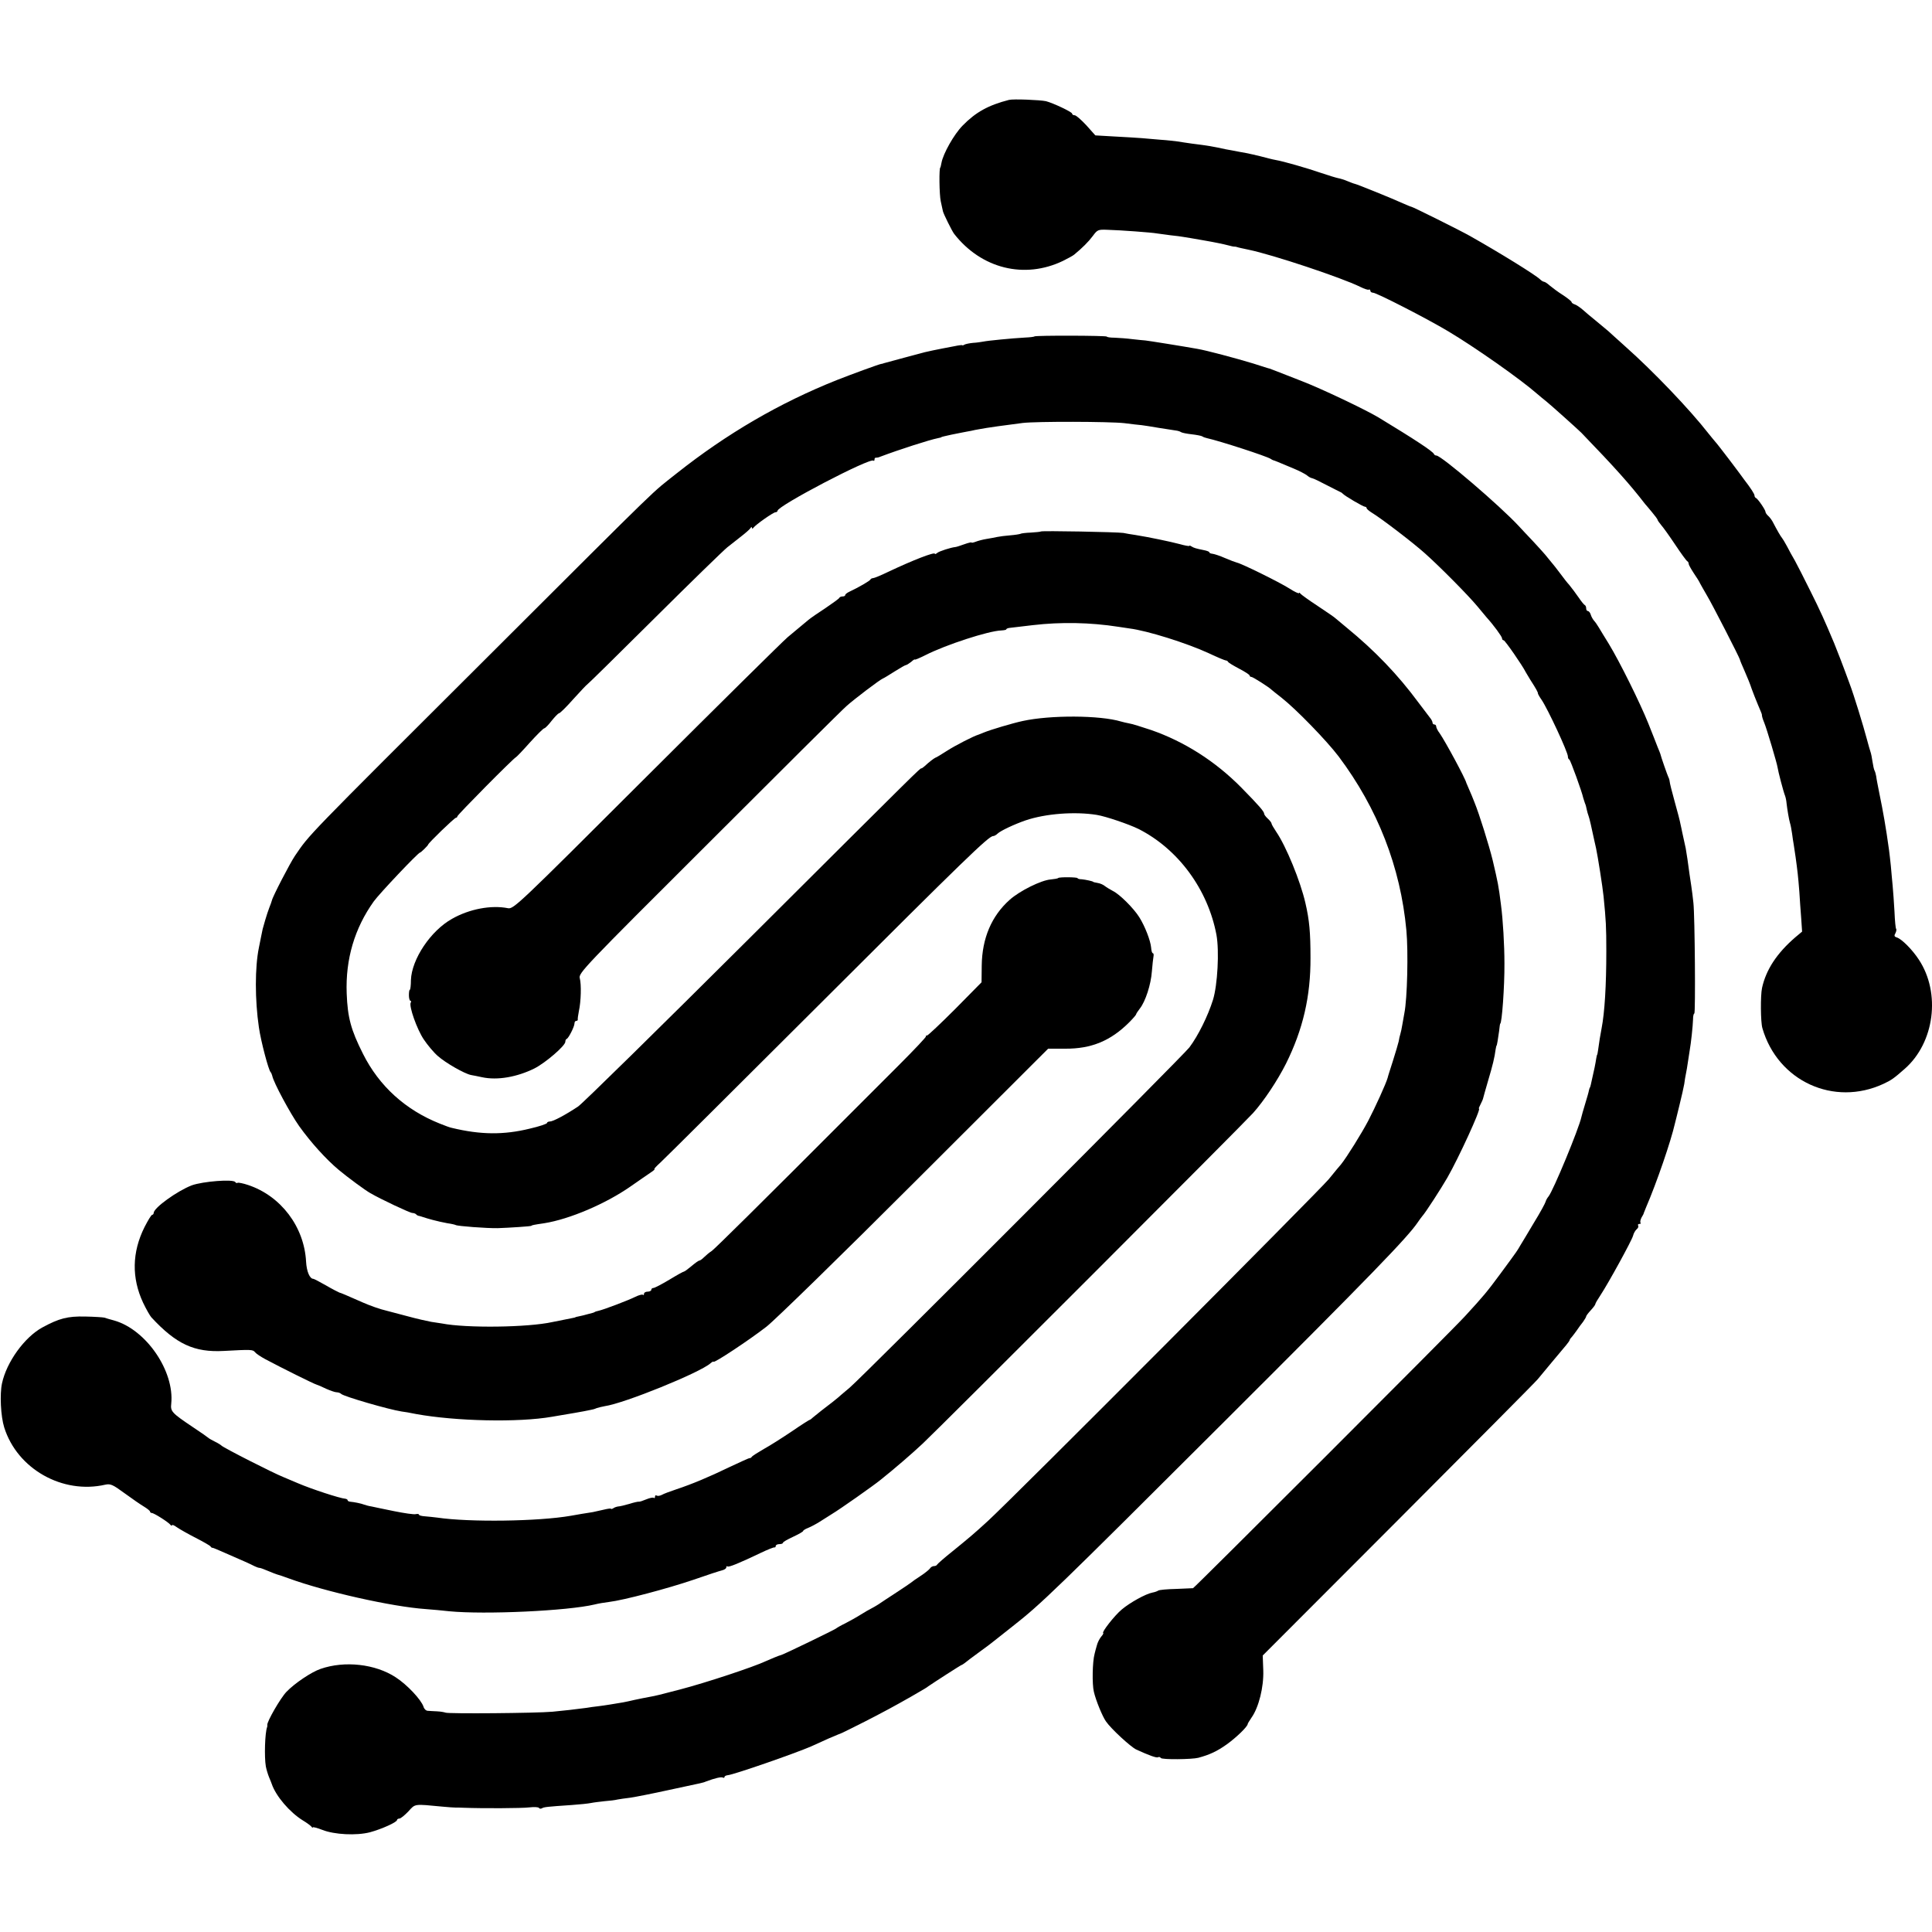
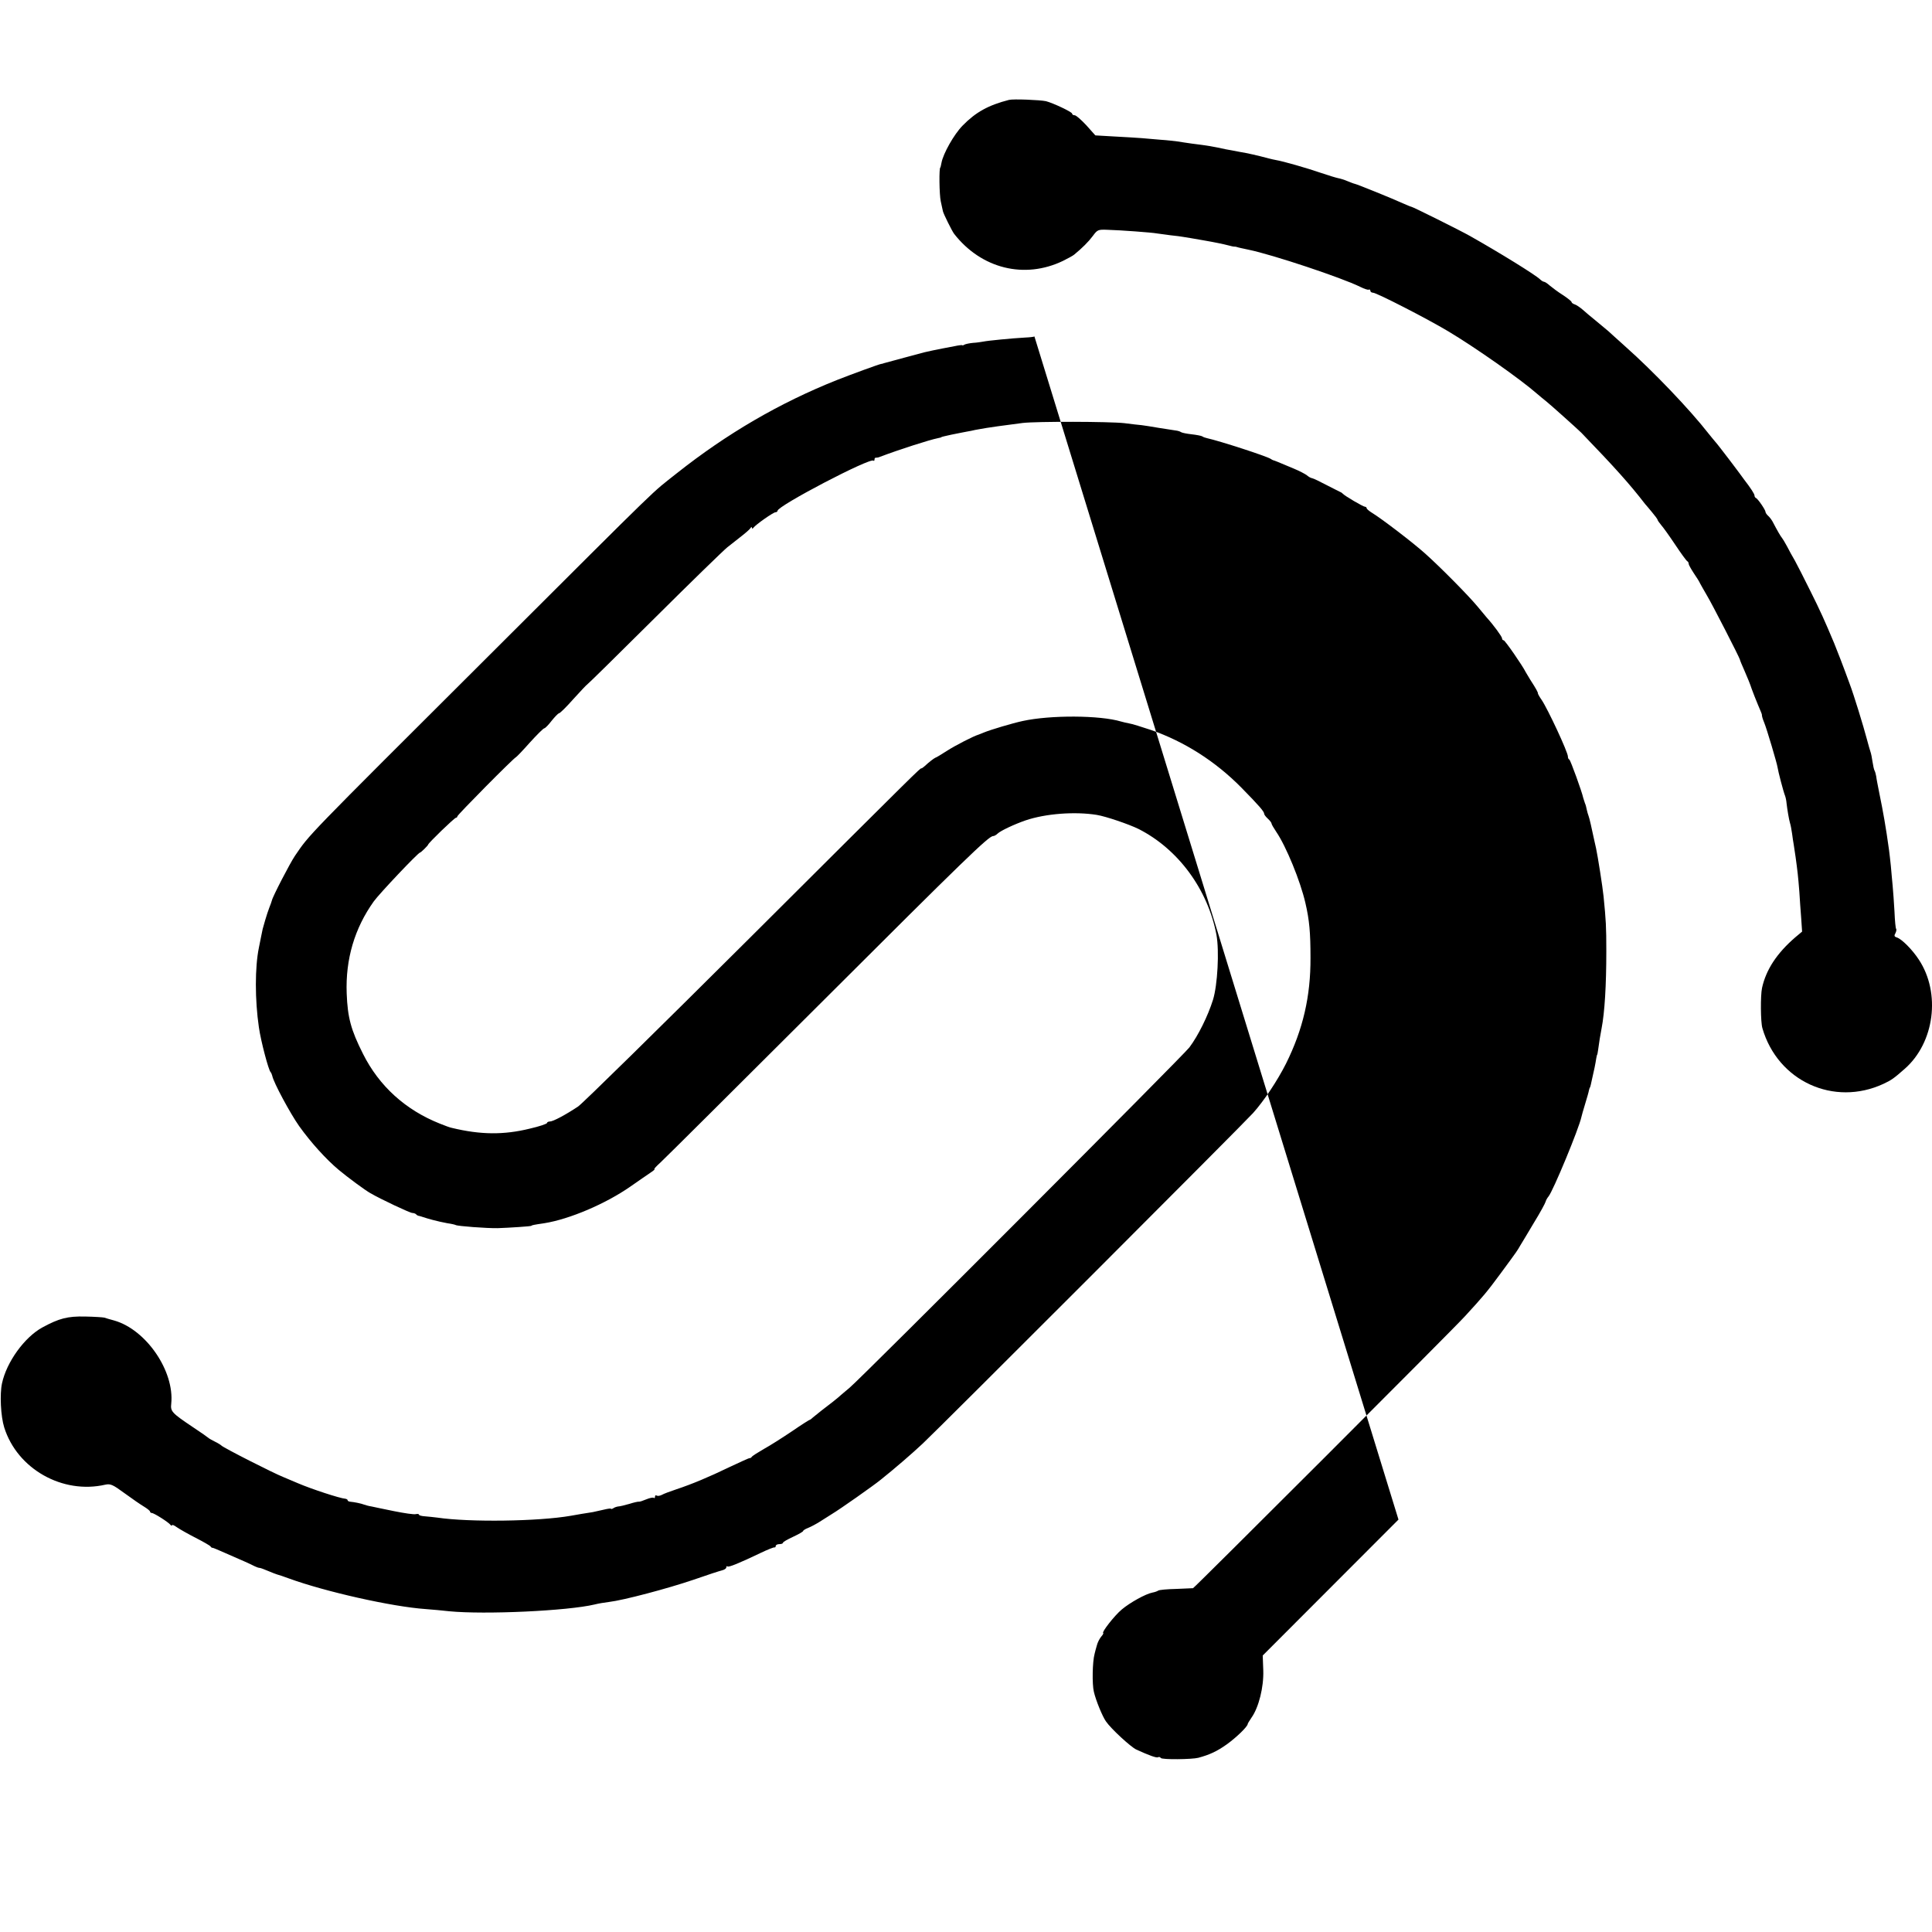
<svg xmlns="http://www.w3.org/2000/svg" version="1.0" width="1056pt" height="1056pt" viewBox="0 0 1056 1056" preserveAspectRatio="xMidYMid meet">
  <g transform="translate(0,1056) scale(0.1,-0.1)" fill="#000000" stroke="none">
    <path d="M5515 10014 c-113 -29 -182 -67 -254 -141 -47 -48 -106 -153 -115 -203 -3 -14 -5 -25 -6 -25 -8 0 -6 -149 2 -185 5 -25 11 -49 12 -55 3 -14 49 -107 61 -123 149 -191 385 -249 595 -148 26 13 54 28 61 34 44 36 79 71 102 102 25 34 29 36 79 34 73 -2 247 -15 272 -20 12 -2 45 -6 74 -10 29 -3 61 -7 70 -9 9 -1 60 -10 112 -19 53 -9 111 -21 129 -26 18 -5 36 -9 40 -8 3 0 8 -1 11 -2 8 -3 32 -8 65 -15 131 -27 509 -153 610 -203 22 -11 43 -18 47 -15 5 2 8 -1 8 -6 0 -6 7 -11 15 -11 19 0 296 -142 411 -211 149 -89 395 -262 485 -341 15 -13 38 -32 52 -43 26 -21 172 -152 191 -171 184 -191 263 -279 348 -389 5 -5 22 -26 38 -45 16 -19 30 -38 30 -41 0 -3 9 -16 19 -28 11 -12 46 -61 78 -109 32 -48 61 -88 66 -90 4 -2 7 -8 7 -14 0 -5 13 -28 28 -51 16 -23 32 -49 35 -57 4 -8 21 -37 37 -65 28 -46 178 -339 180 -350 0 -3 11 -30 25 -61 14 -32 32 -75 39 -98 8 -23 24 -62 35 -89 11 -26 21 -49 21 -52 0 -10 5 -26 13 -45 13 -31 71 -226 73 -245 3 -21 31 -130 41 -155 3 -8 7 -26 8 -40 4 -35 13 -89 19 -109 3 -9 8 -34 11 -56 3 -23 7 -50 9 -60 4 -22 17 -113 22 -160 2 -16 6 -61 9 -100 2 -38 7 -103 10 -143 l5 -74 -37 -31 c-101 -87 -160 -177 -182 -277 -9 -42 -8 -186 2 -220 84 -290 391 -430 662 -304 43 20 57 30 116 82 163 143 198 414 77 597 -36 55 -93 112 -120 121 -14 4 -16 10 -8 23 5 10 7 21 4 24 -3 3 -7 45 -9 94 -3 48 -7 112 -10 141 -3 28 -7 78 -10 110 -3 31 -8 71 -10 87 -17 124 -33 213 -52 305 -8 41 -17 85 -18 97 -2 12 -6 26 -9 31 -3 5 -8 27 -11 48 -3 22 -8 46 -11 54 -3 8 -12 40 -20 70 -19 72 -71 242 -95 305 -32 88 -71 189 -84 220 -53 126 -75 175 -130 285 -34 69 -72 143 -84 165 -13 22 -33 58 -44 80 -12 22 -24 42 -27 45 -6 6 -29 46 -47 81 -7 15 -20 32 -28 39 -8 7 -15 17 -15 22 0 11 -42 72 -52 76 -5 2 -8 8 -8 13 0 9 -20 40 -57 88 -6 9 -42 57 -79 106 -38 50 -73 95 -79 101 -5 6 -22 26 -37 45 -102 131 -303 341 -453 474 -43 39 -86 77 -94 85 -9 8 -39 33 -66 55 -27 22 -61 50 -75 63 -14 12 -33 25 -42 28 -10 3 -18 9 -18 13 0 4 -21 21 -47 38 -27 17 -59 41 -72 52 -13 12 -28 21 -32 21 -4 0 -14 6 -21 13 -26 25 -220 145 -383 237 -53 30 -314 160 -321 160 -3 0 -24 9 -47 19 -52 24 -247 103 -261 106 -6 1 -24 8 -41 15 -16 7 -39 14 -50 16 -11 2 -54 15 -95 29 -75 26 -208 64 -245 70 -11 2 -29 6 -40 9 -60 16 -116 29 -160 36 -27 5 -61 12 -75 14 -73 16 -97 20 -185 31 -27 4 -63 9 -80 12 -16 2 -57 7 -90 9 -33 3 -80 7 -105 9 -25 2 -92 6 -149 9 l-104 6 -49 55 c-28 30 -56 55 -64 55 -8 0 -14 4 -14 9 0 9 -104 58 -143 68 -33 7 -179 13 -202 7z" />
-     <path d="M5654 8721 c-2 -2 -25 -5 -51 -6 -72 -4 -205 -17 -228 -22 -11 -2 -36 -6 -56 -7 -20 -2 -41 -6 -48 -10 -6 -4 -11 -5 -11 -3 0 2 -19 0 -42 -5 -24 -5 -52 -10 -63 -12 -40 -8 -71 -14 -100 -21 -32 -8 -201 -54 -223 -60 -7 -3 -13 -4 -15 -4 -8 0 -166 -58 -242 -88 -314 -125 -602 -293 -876 -510 -149 -119 -39 -11 -1035 -1005 -1009 -1006 -969 -965 -1052 -1086 -27 -40 -122 -223 -126 -244 -2 -7 -8 -25 -14 -39 -6 -15 -16 -46 -23 -70 -15 -51 -13 -44 -22 -89 -4 -19 -9 -46 -12 -60 -22 -107 -22 -285 0 -435 11 -77 53 -235 64 -245 3 -3 7 -12 9 -20 7 -37 99 -207 147 -275 65 -91 149 -183 216 -239 49 -41 145 -112 174 -128 57 -33 216 -108 229 -108 7 0 16 -3 20 -7 4 -5 12 -9 17 -9 5 -1 11 -3 14 -4 3 -1 8 -3 13 -4 4 -2 25 -8 47 -14 22 -6 58 -14 80 -18 22 -3 43 -8 46 -10 10 -6 169 -18 229 -17 61 2 185 10 185 13 0 3 15 6 70 14 138 22 335 106 470 200 44 31 94 65 110 76 17 11 27 20 22 20 -4 0 11 16 33 36 22 20 415 411 873 868 789 788 921 916 945 916 6 0 17 6 24 13 16 16 93 52 154 73 109 37 269 49 388 30 50 -8 176 -51 229 -77 217 -110 379 -330 426 -579 16 -89 6 -274 -19 -355 -28 -89 -81 -196 -129 -260 -34 -45 -1782 -1796 -1856 -1859 -16 -14 -37 -31 -45 -38 -19 -18 -70 -58 -110 -88 -18 -14 -39 -31 -46 -37 -7 -7 -15 -13 -17 -13 -3 0 -47 -28 -98 -63 -52 -35 -121 -79 -154 -97 -33 -19 -63 -38 -66 -43 -3 -5 -9 -8 -13 -7 -3 0 -52 -22 -109 -49 -114 -55 -202 -92 -292 -122 -33 -11 -68 -24 -78 -30 -10 -5 -22 -7 -27 -4 -6 4 -10 1 -10 -6 0 -7 -3 -10 -6 -6 -4 3 -22 0 -41 -8 -19 -8 -37 -14 -41 -13 -4 1 -27 -4 -52 -12 -25 -7 -52 -14 -60 -14 -9 -1 -21 -5 -28 -10 -6 -4 -12 -5 -12 -3 0 3 -17 1 -37 -4 -21 -5 -49 -11 -63 -14 -33 -5 -88 -14 -120 -20 -177 -31 -555 -36 -730 -10 -19 2 -50 6 -67 7 -18 1 -33 5 -33 9 0 4 -8 5 -17 3 -10 -3 -63 5 -118 16 -55 11 -111 23 -125 26 -14 2 -32 7 -40 10 -15 6 -53 14 -77 16 -7 1 -13 4 -13 8 0 4 -6 7 -12 8 -30 2 -188 54 -260 85 -18 8 -53 22 -78 33 -54 21 -333 163 -340 173 -3 3 -18 13 -35 21 -16 8 -32 17 -35 20 -3 3 -41 30 -85 59 -116 78 -124 86 -119 129 18 178 -137 404 -311 454 -22 6 -47 13 -55 16 -8 2 -55 5 -105 6 -96 2 -142 -10 -234 -60 -98 -54 -195 -189 -220 -305 -13 -59 -7 -181 12 -241 71 -227 319 -367 553 -313 28 6 41 0 105 -47 41 -30 89 -63 106 -73 18 -11 33 -23 33 -27 0 -4 5 -8 10 -8 12 0 92 -51 102 -65 4 -5 8 -6 8 -2 0 5 12 0 27 -11 16 -11 62 -37 103 -58 41 -21 78 -42 81 -47 3 -5 8 -8 10 -7 2 1 35 -13 73 -30 39 -17 86 -38 105 -46 20 -9 44 -20 53 -25 10 -5 22 -9 27 -9 5 0 26 -8 47 -17 22 -9 44 -18 49 -19 6 -1 35 -11 65 -22 198 -72 561 -154 746 -167 38 -3 96 -8 129 -12 196 -19 648 2 795 37 19 5 55 11 80 14 77 9 319 73 460 121 74 26 145 49 158 52 12 3 22 10 22 16 0 6 3 8 6 5 6 -6 63 17 184 75 36 17 68 30 73 29 4 -1 7 2 7 8 0 5 9 10 20 10 11 0 20 3 20 8 0 4 25 18 55 32 30 14 55 28 55 32 0 3 12 11 28 17 15 6 43 21 62 33 20 13 50 32 68 43 42 25 227 155 266 187 73 58 176 147 230 198 99 93 1758 1753 1805 1806 60 67 133 177 180 270 93 187 135 368 134 579 0 138 -6 206 -28 300 -27 118 -105 309 -159 388 -14 21 -26 41 -26 46 0 4 -9 16 -20 26 -11 10 -20 22 -20 26 0 13 -27 44 -125 144 -142 144 -312 252 -494 315 -51 17 -105 34 -120 36 -14 3 -34 7 -43 10 -116 35 -387 36 -538 3 -56 -12 -176 -48 -210 -62 -14 -6 -27 -11 -30 -12 -28 -8 -129 -60 -174 -89 -31 -20 -59 -37 -64 -38 -7 -3 -35 -24 -57 -45 -8 -7 -16 -13 -19 -13 -8 0 0 8 -942 -931 -489 -487 -909 -900 -934 -917 -69 -46 -137 -82 -154 -82 -9 0 -16 -4 -16 -8 0 -5 -42 -19 -94 -31 -142 -35 -269 -34 -426 4 -8 1 -38 12 -65 23 -189 75 -333 206 -421 382 -66 131 -84 198 -89 330 -7 187 43 356 148 503 31 43 243 267 253 267 5 0 44 39 44 43 0 8 144 147 152 147 4 0 8 4 8 8 0 8 310 321 320 323 3 1 37 36 75 79 39 43 75 79 80 79 6 1 24 20 40 41 17 21 35 40 40 41 6 0 42 36 80 79 39 43 72 78 75 79 3 1 167 162 365 359 198 197 378 372 400 390 22 17 58 46 80 63 22 17 43 36 47 42 4 7 8 8 8 2 0 -6 3 -6 8 0 12 17 109 85 121 85 6 0 11 4 11 8 0 27 507 292 524 274 3 -3 6 0 6 6 0 7 3 11 8 10 4 0 14 1 22 5 106 40 271 93 317 102 10 2 18 4 18 5 0 1 7 3 15 5 8 2 26 6 40 9 14 3 39 8 55 11 17 3 40 8 53 10 12 3 32 7 45 9 27 6 163 25 237 34 78 9 472 8 555 -1 39 -5 81 -10 95 -11 14 -2 57 -8 95 -15 39 -6 79 -12 90 -14 11 -1 25 -5 30 -9 6 -4 32 -9 59 -12 26 -3 52 -8 57 -11 5 -4 17 -8 26 -10 72 -16 324 -98 348 -113 5 -4 12 -7 15 -8 5 -1 21 -7 113 -46 29 -12 59 -28 69 -35 9 -8 22 -16 30 -17 7 -1 42 -18 78 -37 36 -18 70 -36 75 -38 6 -2 12 -7 15 -10 9 -11 111 -71 121 -71 5 0 9 -4 9 -8 0 -4 13 -15 29 -25 50 -30 223 -162 291 -223 86 -77 235 -228 285 -288 22 -27 45 -54 50 -60 39 -43 85 -106 85 -115 0 -6 4 -11 9 -11 7 0 103 -138 121 -175 3 -5 14 -23 24 -40 33 -51 43 -70 42 -75 0 -3 8 -18 20 -35 34 -50 144 -286 144 -310 0 -8 3 -15 8 -17 6 -3 69 -176 76 -210 2 -7 6 -20 9 -28 4 -8 8 -24 10 -35 2 -11 7 -27 10 -35 5 -13 16 -62 32 -137 3 -13 7 -31 9 -40 9 -41 36 -212 41 -263 13 -132 15 -163 15 -300 0 -186 -9 -335 -26 -422 -6 -29 -14 -80 -19 -118 -2 -14 -4 -25 -5 -25 -1 0 -3 -9 -5 -20 -1 -11 -6 -33 -9 -50 -6 -28 -13 -58 -21 -95 -2 -8 -4 -15 -5 -15 -1 0 -3 -7 -5 -15 -1 -8 -11 -42 -21 -75 -10 -33 -19 -64 -20 -70 -14 -65 -155 -405 -180 -435 -7 -8 -14 -21 -16 -29 -2 -8 -30 -60 -64 -115 -33 -56 -67 -112 -75 -125 -17 -29 -9 -19 -107 -152 -76 -103 -94 -124 -195 -234 -62 -69 -1479 -1485 -1486 -1486 -3 0 -45 -2 -92 -4 -48 -1 -92 -5 -98 -9 -6 -4 -20 -9 -32 -11 -37 -7 -123 -55 -167 -92 -41 -34 -112 -126 -102 -129 3 -1 -2 -10 -11 -20 -9 -11 -20 -32 -24 -49 -5 -16 -10 -37 -12 -45 -12 -43 -14 -166 -4 -207 11 -48 47 -135 66 -162 28 -41 136 -140 166 -154 70 -32 111 -47 119 -42 5 3 11 1 15 -4 5 -10 171 -8 205 1 63 17 103 36 155 73 53 38 115 98 115 112 0 3 10 18 21 35 39 55 67 166 64 257 l-3 82 742 743 c407 408 750 753 761 767 25 30 130 157 156 187 10 12 19 25 19 28 0 3 6 11 13 18 6 8 19 24 27 36 8 12 23 33 33 45 9 13 17 26 17 30 0 3 11 18 25 33 14 15 25 30 25 34 0 4 13 26 29 50 44 67 170 297 177 323 3 13 12 29 20 36 8 6 11 15 8 20 -3 5 0 9 7 9 7 0 9 3 6 6 -3 4 -1 16 5 28 7 11 13 23 13 26 1 3 6 16 12 30 59 137 136 362 158 459 2 9 14 54 25 101 12 47 23 99 26 115 2 17 6 41 9 55 3 14 8 43 11 65 3 22 8 51 10 65 7 39 17 132 18 168 0 17 3 32 7 32 7 0 3 533 -5 605 -3 28 -8 70 -12 95 -4 25 -8 52 -9 60 -6 49 -18 128 -21 143 -4 18 -10 47 -19 87 -3 14 -7 35 -10 47 -2 13 -16 67 -31 120 -15 54 -28 105 -28 113 -1 9 -5 20 -8 25 -4 8 -39 107 -43 125 -1 3 -7 19 -14 35 -6 17 -30 76 -52 132 -46 114 -155 334 -215 433 -22 36 -47 76 -55 90 -8 13 -19 30 -26 37 -6 7 -15 22 -18 33 -3 11 -11 20 -16 20 -5 0 -9 6 -9 14 0 8 -3 16 -7 18 -5 2 -20 21 -35 43 -15 22 -38 52 -50 67 -13 14 -32 39 -43 54 -19 26 -44 58 -90 113 -11 13 -42 47 -68 75 -27 28 -61 65 -76 81 -103 111 -423 385 -450 385 -5 0 -11 3 -13 8 -6 15 -107 81 -303 200 -72 43 -311 157 -420 199 -137 54 -167 65 -175 68 -3 0 -43 13 -90 28 -92 28 -257 72 -305 80 -78 14 -272 45 -285 46 -8 0 -40 4 -70 7 -30 4 -74 7 -97 8 -24 0 -43 3 -43 6 0 6 -390 7 -396 1z" />
-     <path d="M5689 7655 c-2 -2 -26 -4 -54 -6 -27 -1 -54 -4 -58 -7 -5 -2 -30 -6 -55 -8 -26 -2 -58 -6 -72 -9 -14 -3 -40 -8 -59 -11 -19 -3 -45 -10 -58 -15 -13 -5 -23 -7 -23 -4 0 2 -18 -2 -40 -10 -22 -8 -44 -15 -48 -15 -23 -2 -89 -23 -99 -32 -7 -6 -13 -8 -13 -5 0 12 -121 -35 -256 -99 -39 -19 -76 -34 -82 -34 -5 0 -12 -3 -14 -7 -3 -8 -66 -44 -115 -67 -13 -6 -23 -14 -23 -18 0 -5 -6 -8 -14 -8 -8 0 -16 -3 -18 -7 -1 -5 -36 -29 -75 -56 -40 -26 -82 -55 -94 -65 -11 -9 -30 -25 -42 -35 -12 -10 -44 -37 -72 -60 -27 -23 -375 -367 -773 -764 -704 -703 -725 -723 -756 -717 -91 18 -210 -4 -305 -58 -117 -65 -221 -221 -225 -335 0 -29 -3 -53 -6 -53 -3 0 -5 -13 -5 -30 0 -16 4 -30 8 -30 5 0 5 -5 2 -10 -11 -19 34 -146 71 -201 20 -30 54 -71 77 -91 43 -38 146 -97 182 -104 11 -2 38 -7 60 -12 84 -18 191 1 286 48 61 31 169 124 169 146 0 7 3 14 8 16 10 4 42 67 42 84 0 8 4 14 10 14 5 0 9 3 8 8 -1 4 2 24 6 45 12 54 14 147 5 180 -8 28 21 58 705 740 392 392 730 728 752 747 42 38 182 144 199 151 6 2 35 20 65 39 30 19 58 35 62 35 4 0 16 8 28 17 11 10 20 16 20 13 0 -3 26 8 58 24 112 57 346 133 415 135 15 1 27 3 27 6 0 3 8 7 18 8 9 1 67 8 127 15 154 18 314 15 468 -9 20 -3 47 -7 60 -9 97 -12 314 -80 435 -136 46 -22 88 -39 92 -39 5 0 10 -3 12 -7 2 -5 29 -21 61 -38 31 -16 57 -33 57 -37 0 -4 4 -8 10 -8 8 0 96 -56 110 -70 3 -3 28 -23 55 -44 80 -63 246 -234 312 -321 213 -284 338 -604 370 -950 11 -117 5 -374 -11 -453 -3 -15 -8 -43 -11 -62 -3 -19 -8 -43 -11 -52 -3 -9 -7 -27 -9 -40 -3 -13 -17 -61 -32 -108 -15 -47 -28 -87 -28 -90 -9 -33 -69 -164 -106 -235 -36 -69 -119 -202 -149 -239 -6 -6 -36 -43 -67 -81 -55 -66 -1724 -1741 -1865 -1870 -78 -71 -92 -83 -194 -166 -44 -35 -80 -67 -82 -71 -2 -5 -10 -8 -17 -8 -8 0 -18 -6 -22 -13 -4 -6 -28 -26 -53 -42 -25 -16 -47 -32 -50 -35 -3 -3 -39 -27 -80 -54 -41 -27 -86 -56 -100 -66 -14 -9 -32 -19 -40 -23 -8 -4 -33 -18 -55 -32 -22 -14 -60 -35 -85 -48 -25 -12 -47 -25 -50 -28 -6 -6 -287 -142 -300 -145 -8 -1 -63 -24 -85 -34 -63 -30 -324 -117 -470 -155 -111 -29 -131 -34 -165 -40 -19 -3 -55 -11 -80 -16 -25 -6 -54 -12 -65 -14 -41 -7 -101 -17 -135 -21 -19 -2 -48 -6 -65 -9 -60 -8 -121 -15 -185 -21 -87 -8 -572 -12 -585 -5 -5 2 -25 6 -45 7 -19 1 -43 2 -52 3 -9 0 -20 10 -23 22 -13 39 -90 121 -152 161 -111 73 -279 92 -411 46 -50 -17 -142 -79 -186 -125 -33 -34 -107 -163 -105 -181 1 -4 0 -9 -1 -12 -12 -31 -16 -163 -7 -215 3 -16 11 -43 18 -60 7 -16 13 -32 14 -35 23 -68 99 -156 170 -200 22 -13 43 -29 47 -34 4 -6 8 -8 8 -4 0 3 24 -3 52 -14 66 -26 186 -32 260 -13 63 17 148 55 148 67 0 4 6 8 13 8 7 0 29 18 49 39 39 43 29 41 188 26 30 -3 62 -5 70 -5 8 0 29 0 45 -1 103 -4 318 -3 358 2 26 3 50 2 53 -3 3 -5 10 -5 16 -2 10 7 30 9 163 18 44 3 91 8 105 11 14 3 48 7 75 10 28 2 59 6 70 9 11 2 43 7 70 10 28 4 124 23 215 43 191 41 181 38 200 46 48 18 83 26 91 21 5 -3 9 -1 9 3 0 5 8 9 18 10 33 3 365 118 457 158 17 8 59 27 95 43 36 15 68 29 72 30 4 2 61 29 125 62 109 56 159 83 254 137 76 44 83 48 93 56 29 20 179 117 183 117 2 0 9 5 16 10 7 6 41 32 77 58 36 26 72 53 80 60 8 6 56 44 105 83 157 123 231 195 1155 1117 804 802 1006 1011 1060 1092 8 12 20 28 25 34 16 17 102 150 136 209 63 110 185 377 173 377 -3 0 1 10 8 23 6 12 13 27 14 32 1 6 14 50 28 99 25 84 35 125 41 171 2 11 4 20 5 20 2 0 8 36 14 80 2 22 5 40 6 40 9 0 24 203 23 330 0 99 -8 238 -19 320 -13 104 -16 118 -45 242 -20 82 -74 255 -100 318 -7 17 -13 32 -14 35 -1 3 -8 19 -15 35 -7 17 -14 32 -15 35 -5 24 -116 229 -146 272 -11 14 -19 31 -19 37 0 6 -4 11 -10 11 -5 0 -10 4 -10 10 0 5 -6 18 -14 27 -8 10 -36 47 -63 83 -113 153 -238 283 -393 410 -30 25 -57 47 -60 50 -3 4 -45 33 -95 66 -49 32 -93 64 -97 69 -4 6 -8 7 -8 3 0 -4 -24 7 -52 25 -55 35 -262 137 -288 142 -8 2 -37 13 -65 25 -27 12 -58 22 -67 23 -10 1 -18 4 -18 8 0 4 -14 9 -30 12 -44 9 -54 12 -67 20 -7 5 -13 6 -13 3 0 -2 -24 2 -52 10 -53 14 -168 38 -243 50 -22 3 -51 8 -65 11 -32 5 -446 13 -451 8z" />
-     <path d="M5784 5761 c-2 -3 -21 -6 -41 -8 -52 -4 -169 -62 -224 -111 -99 -88 -151 -210 -153 -359 l-1 -92 -144 -146 c-80 -80 -149 -145 -154 -145 -6 0 -8 -2 -6 -5 3 -2 -64 -73 -148 -157 -84 -84 -206 -206 -271 -271 -484 -485 -731 -729 -751 -744 -14 -9 -33 -25 -43 -35 -10 -10 -21 -18 -25 -18 -5 0 -24 -14 -43 -30 -19 -16 -38 -30 -41 -30 -4 0 -40 -20 -81 -45 -42 -25 -80 -45 -87 -45 -6 0 -11 -4 -11 -10 0 -5 -9 -10 -20 -10 -11 0 -20 -5 -20 -12 0 -6 -3 -9 -6 -5 -4 3 -23 -2 -43 -12 -36 -18 -172 -70 -201 -76 -8 -2 -16 -4 -17 -5 -2 -2 -6 -3 -10 -5 -5 -1 -20 -5 -34 -9 -14 -4 -34 -9 -45 -11 -10 -2 -19 -4 -19 -5 0 -1 -9 -3 -20 -5 -20 -4 -75 -15 -105 -21 -135 -30 -471 -34 -604 -8 -11 2 -38 6 -59 9 -22 4 -80 17 -131 31 -50 13 -100 26 -110 29 -39 9 -92 28 -131 45 -93 41 -121 53 -130 55 -5 2 -39 19 -73 39 -35 20 -66 36 -69 36 -20 0 -37 40 -40 94 -10 190 -137 359 -317 419 -27 9 -52 14 -57 12 -4 -3 -10 -1 -13 4 -11 17 -177 4 -238 -18 -80 -31 -208 -123 -208 -151 0 -5 -4 -10 -8 -10 -5 0 -23 -30 -42 -67 -69 -138 -71 -278 -8 -413 17 -36 38 -72 45 -80 136 -147 235 -193 397 -184 148 8 158 8 170 -7 6 -8 32 -25 56 -38 88 -47 267 -136 280 -139 7 -2 31 -12 53 -23 23 -10 48 -19 57 -19 9 0 20 -4 25 -9 14 -14 263 -86 330 -96 11 -1 47 -7 80 -14 215 -39 558 -47 741 -15 126 21 152 26 174 30 14 3 32 6 40 8 8 1 22 5 30 9 8 3 29 8 45 11 107 15 520 183 578 234 9 8 17 12 17 9 0 -11 199 121 290 192 46 36 412 393 812 793 l727 726 93 0 c143 -1 249 43 350 144 21 21 38 41 38 44 0 3 9 17 20 31 31 39 61 132 66 203 3 36 7 73 9 83 2 9 0 17 -4 17 -4 0 -8 14 -9 30 -3 38 -34 118 -65 167 -31 49 -107 125 -144 143 -15 8 -35 20 -44 27 -8 7 -26 15 -40 17 -13 2 -24 5 -24 6 0 3 -41 12 -62 14 -13 0 -23 3 -23 6 0 6 -99 7 -106 1z" />
+     <path d="M5654 8721 c-2 -2 -25 -5 -51 -6 -72 -4 -205 -17 -228 -22 -11 -2 -36 -6 -56 -7 -20 -2 -41 -6 -48 -10 -6 -4 -11 -5 -11 -3 0 2 -19 0 -42 -5 -24 -5 -52 -10 -63 -12 -40 -8 -71 -14 -100 -21 -32 -8 -201 -54 -223 -60 -7 -3 -13 -4 -15 -4 -8 0 -166 -58 -242 -88 -314 -125 -602 -293 -876 -510 -149 -119 -39 -11 -1035 -1005 -1009 -1006 -969 -965 -1052 -1086 -27 -40 -122 -223 -126 -244 -2 -7 -8 -25 -14 -39 -6 -15 -16 -46 -23 -70 -15 -51 -13 -44 -22 -89 -4 -19 -9 -46 -12 -60 -22 -107 -22 -285 0 -435 11 -77 53 -235 64 -245 3 -3 7 -12 9 -20 7 -37 99 -207 147 -275 65 -91 149 -183 216 -239 49 -41 145 -112 174 -128 57 -33 216 -108 229 -108 7 0 16 -3 20 -7 4 -5 12 -9 17 -9 5 -1 11 -3 14 -4 3 -1 8 -3 13 -4 4 -2 25 -8 47 -14 22 -6 58 -14 80 -18 22 -3 43 -8 46 -10 10 -6 169 -18 229 -17 61 2 185 10 185 13 0 3 15 6 70 14 138 22 335 106 470 200 44 31 94 65 110 76 17 11 27 20 22 20 -4 0 11 16 33 36 22 20 415 411 873 868 789 788 921 916 945 916 6 0 17 6 24 13 16 16 93 52 154 73 109 37 269 49 388 30 50 -8 176 -51 229 -77 217 -110 379 -330 426 -579 16 -89 6 -274 -19 -355 -28 -89 -81 -196 -129 -260 -34 -45 -1782 -1796 -1856 -1859 -16 -14 -37 -31 -45 -38 -19 -18 -70 -58 -110 -88 -18 -14 -39 -31 -46 -37 -7 -7 -15 -13 -17 -13 -3 0 -47 -28 -98 -63 -52 -35 -121 -79 -154 -97 -33 -19 -63 -38 -66 -43 -3 -5 -9 -8 -13 -7 -3 0 -52 -22 -109 -49 -114 -55 -202 -92 -292 -122 -33 -11 -68 -24 -78 -30 -10 -5 -22 -7 -27 -4 -6 4 -10 1 -10 -6 0 -7 -3 -10 -6 -6 -4 3 -22 0 -41 -8 -19 -8 -37 -14 -41 -13 -4 1 -27 -4 -52 -12 -25 -7 -52 -14 -60 -14 -9 -1 -21 -5 -28 -10 -6 -4 -12 -5 -12 -3 0 3 -17 1 -37 -4 -21 -5 -49 -11 -63 -14 -33 -5 -88 -14 -120 -20 -177 -31 -555 -36 -730 -10 -19 2 -50 6 -67 7 -18 1 -33 5 -33 9 0 4 -8 5 -17 3 -10 -3 -63 5 -118 16 -55 11 -111 23 -125 26 -14 2 -32 7 -40 10 -15 6 -53 14 -77 16 -7 1 -13 4 -13 8 0 4 -6 7 -12 8 -30 2 -188 54 -260 85 -18 8 -53 22 -78 33 -54 21 -333 163 -340 173 -3 3 -18 13 -35 21 -16 8 -32 17 -35 20 -3 3 -41 30 -85 59 -116 78 -124 86 -119 129 18 178 -137 404 -311 454 -22 6 -47 13 -55 16 -8 2 -55 5 -105 6 -96 2 -142 -10 -234 -60 -98 -54 -195 -189 -220 -305 -13 -59 -7 -181 12 -241 71 -227 319 -367 553 -313 28 6 41 0 105 -47 41 -30 89 -63 106 -73 18 -11 33 -23 33 -27 0 -4 5 -8 10 -8 12 0 92 -51 102 -65 4 -5 8 -6 8 -2 0 5 12 0 27 -11 16 -11 62 -37 103 -58 41 -21 78 -42 81 -47 3 -5 8 -8 10 -7 2 1 35 -13 73 -30 39 -17 86 -38 105 -46 20 -9 44 -20 53 -25 10 -5 22 -9 27 -9 5 0 26 -8 47 -17 22 -9 44 -18 49 -19 6 -1 35 -11 65 -22 198 -72 561 -154 746 -167 38 -3 96 -8 129 -12 196 -19 648 2 795 37 19 5 55 11 80 14 77 9 319 73 460 121 74 26 145 49 158 52 12 3 22 10 22 16 0 6 3 8 6 5 6 -6 63 17 184 75 36 17 68 30 73 29 4 -1 7 2 7 8 0 5 9 10 20 10 11 0 20 3 20 8 0 4 25 18 55 32 30 14 55 28 55 32 0 3 12 11 28 17 15 6 43 21 62 33 20 13 50 32 68 43 42 25 227 155 266 187 73 58 176 147 230 198 99 93 1758 1753 1805 1806 60 67 133 177 180 270 93 187 135 368 134 579 0 138 -6 206 -28 300 -27 118 -105 309 -159 388 -14 21 -26 41 -26 46 0 4 -9 16 -20 26 -11 10 -20 22 -20 26 0 13 -27 44 -125 144 -142 144 -312 252 -494 315 -51 17 -105 34 -120 36 -14 3 -34 7 -43 10 -116 35 -387 36 -538 3 -56 -12 -176 -48 -210 -62 -14 -6 -27 -11 -30 -12 -28 -8 -129 -60 -174 -89 -31 -20 -59 -37 -64 -38 -7 -3 -35 -24 -57 -45 -8 -7 -16 -13 -19 -13 -8 0 0 8 -942 -931 -489 -487 -909 -900 -934 -917 -69 -46 -137 -82 -154 -82 -9 0 -16 -4 -16 -8 0 -5 -42 -19 -94 -31 -142 -35 -269 -34 -426 4 -8 1 -38 12 -65 23 -189 75 -333 206 -421 382 -66 131 -84 198 -89 330 -7 187 43 356 148 503 31 43 243 267 253 267 5 0 44 39 44 43 0 8 144 147 152 147 4 0 8 4 8 8 0 8 310 321 320 323 3 1 37 36 75 79 39 43 75 79 80 79 6 1 24 20 40 41 17 21 35 40 40 41 6 0 42 36 80 79 39 43 72 78 75 79 3 1 167 162 365 359 198 197 378 372 400 390 22 17 58 46 80 63 22 17 43 36 47 42 4 7 8 8 8 2 0 -6 3 -6 8 0 12 17 109 85 121 85 6 0 11 4 11 8 0 27 507 292 524 274 3 -3 6 0 6 6 0 7 3 11 8 10 4 0 14 1 22 5 106 40 271 93 317 102 10 2 18 4 18 5 0 1 7 3 15 5 8 2 26 6 40 9 14 3 39 8 55 11 17 3 40 8 53 10 12 3 32 7 45 9 27 6 163 25 237 34 78 9 472 8 555 -1 39 -5 81 -10 95 -11 14 -2 57 -8 95 -15 39 -6 79 -12 90 -14 11 -1 25 -5 30 -9 6 -4 32 -9 59 -12 26 -3 52 -8 57 -11 5 -4 17 -8 26 -10 72 -16 324 -98 348 -113 5 -4 12 -7 15 -8 5 -1 21 -7 113 -46 29 -12 59 -28 69 -35 9 -8 22 -16 30 -17 7 -1 42 -18 78 -37 36 -18 70 -36 75 -38 6 -2 12 -7 15 -10 9 -11 111 -71 121 -71 5 0 9 -4 9 -8 0 -4 13 -15 29 -25 50 -30 223 -162 291 -223 86 -77 235 -228 285 -288 22 -27 45 -54 50 -60 39 -43 85 -106 85 -115 0 -6 4 -11 9 -11 7 0 103 -138 121 -175 3 -5 14 -23 24 -40 33 -51 43 -70 42 -75 0 -3 8 -18 20 -35 34 -50 144 -286 144 -310 0 -8 3 -15 8 -17 6 -3 69 -176 76 -210 2 -7 6 -20 9 -28 4 -8 8 -24 10 -35 2 -11 7 -27 10 -35 5 -13 16 -62 32 -137 3 -13 7 -31 9 -40 9 -41 36 -212 41 -263 13 -132 15 -163 15 -300 0 -186 -9 -335 -26 -422 -6 -29 -14 -80 -19 -118 -2 -14 -4 -25 -5 -25 -1 0 -3 -9 -5 -20 -1 -11 -6 -33 -9 -50 -6 -28 -13 -58 -21 -95 -2 -8 -4 -15 -5 -15 -1 0 -3 -7 -5 -15 -1 -8 -11 -42 -21 -75 -10 -33 -19 -64 -20 -70 -14 -65 -155 -405 -180 -435 -7 -8 -14 -21 -16 -29 -2 -8 -30 -60 -64 -115 -33 -56 -67 -112 -75 -125 -17 -29 -9 -19 -107 -152 -76 -103 -94 -124 -195 -234 -62 -69 -1479 -1485 -1486 -1486 -3 0 -45 -2 -92 -4 -48 -1 -92 -5 -98 -9 -6 -4 -20 -9 -32 -11 -37 -7 -123 -55 -167 -92 -41 -34 -112 -126 -102 -129 3 -1 -2 -10 -11 -20 -9 -11 -20 -32 -24 -49 -5 -16 -10 -37 -12 -45 -12 -43 -14 -166 -4 -207 11 -48 47 -135 66 -162 28 -41 136 -140 166 -154 70 -32 111 -47 119 -42 5 3 11 1 15 -4 5 -10 171 -8 205 1 63 17 103 36 155 73 53 38 115 98 115 112 0 3 10 18 21 35 39 55 67 166 64 257 l-3 82 742 743 z" />
  </g>
</svg>